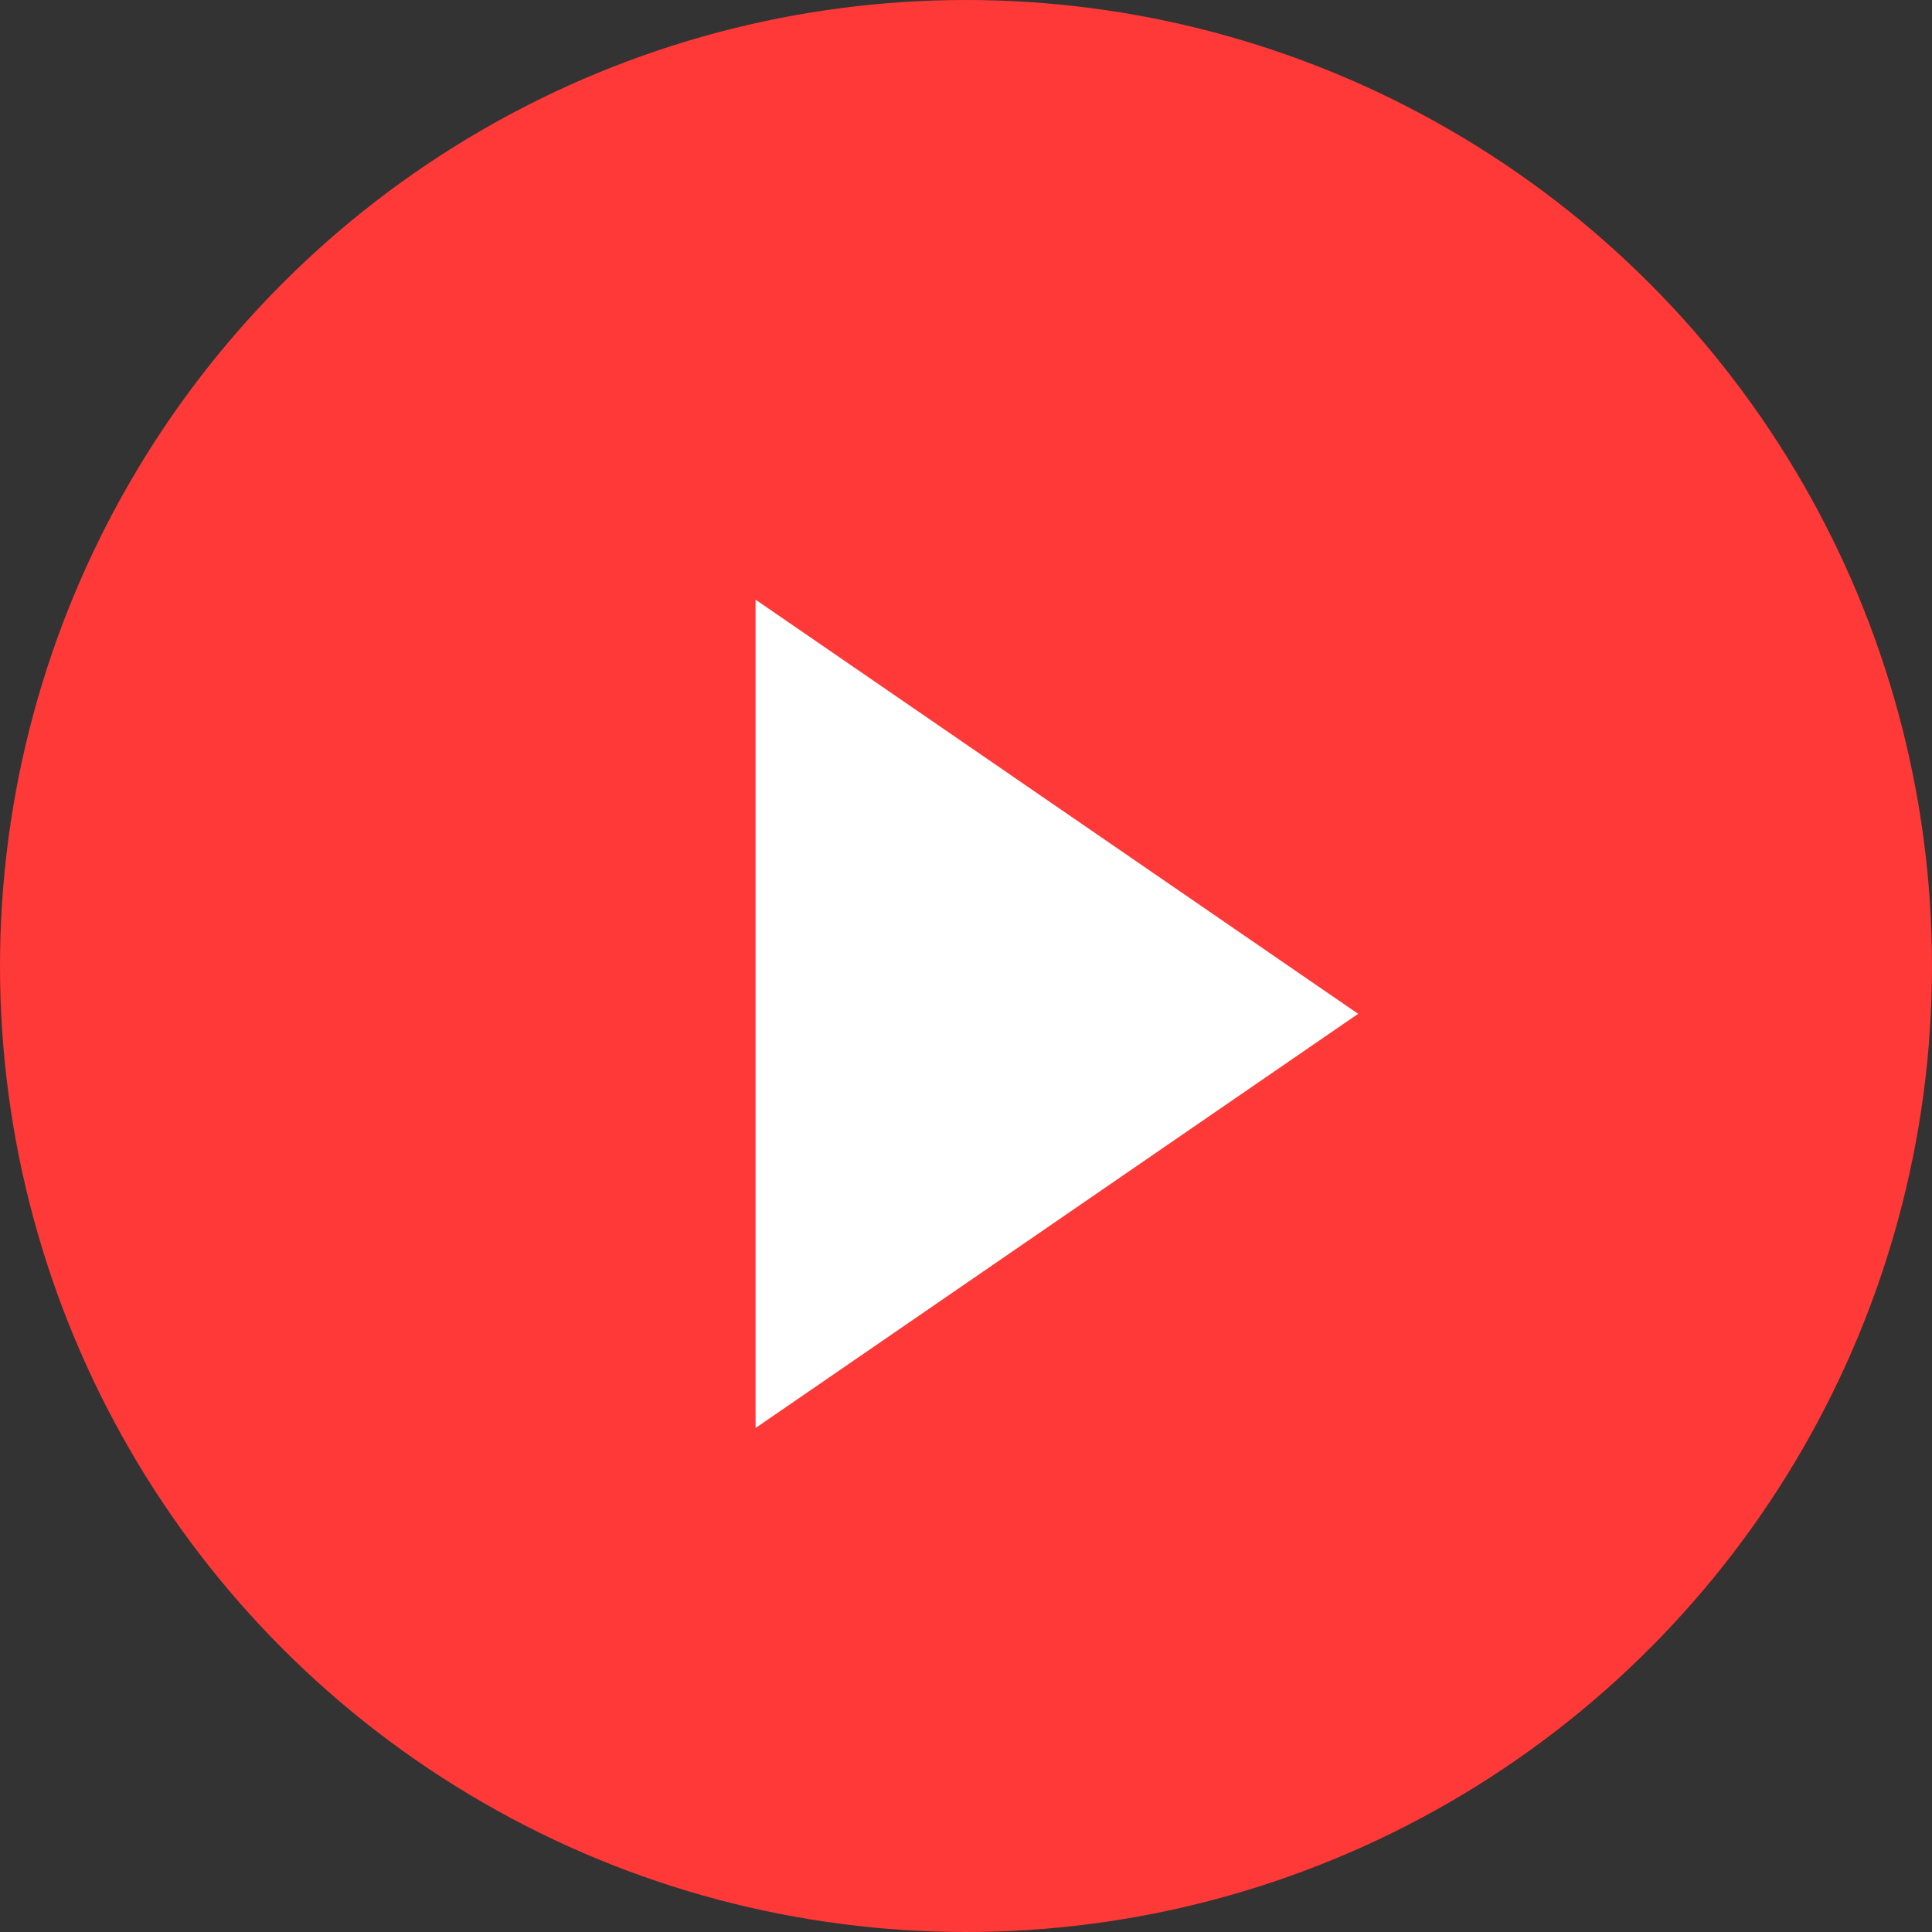
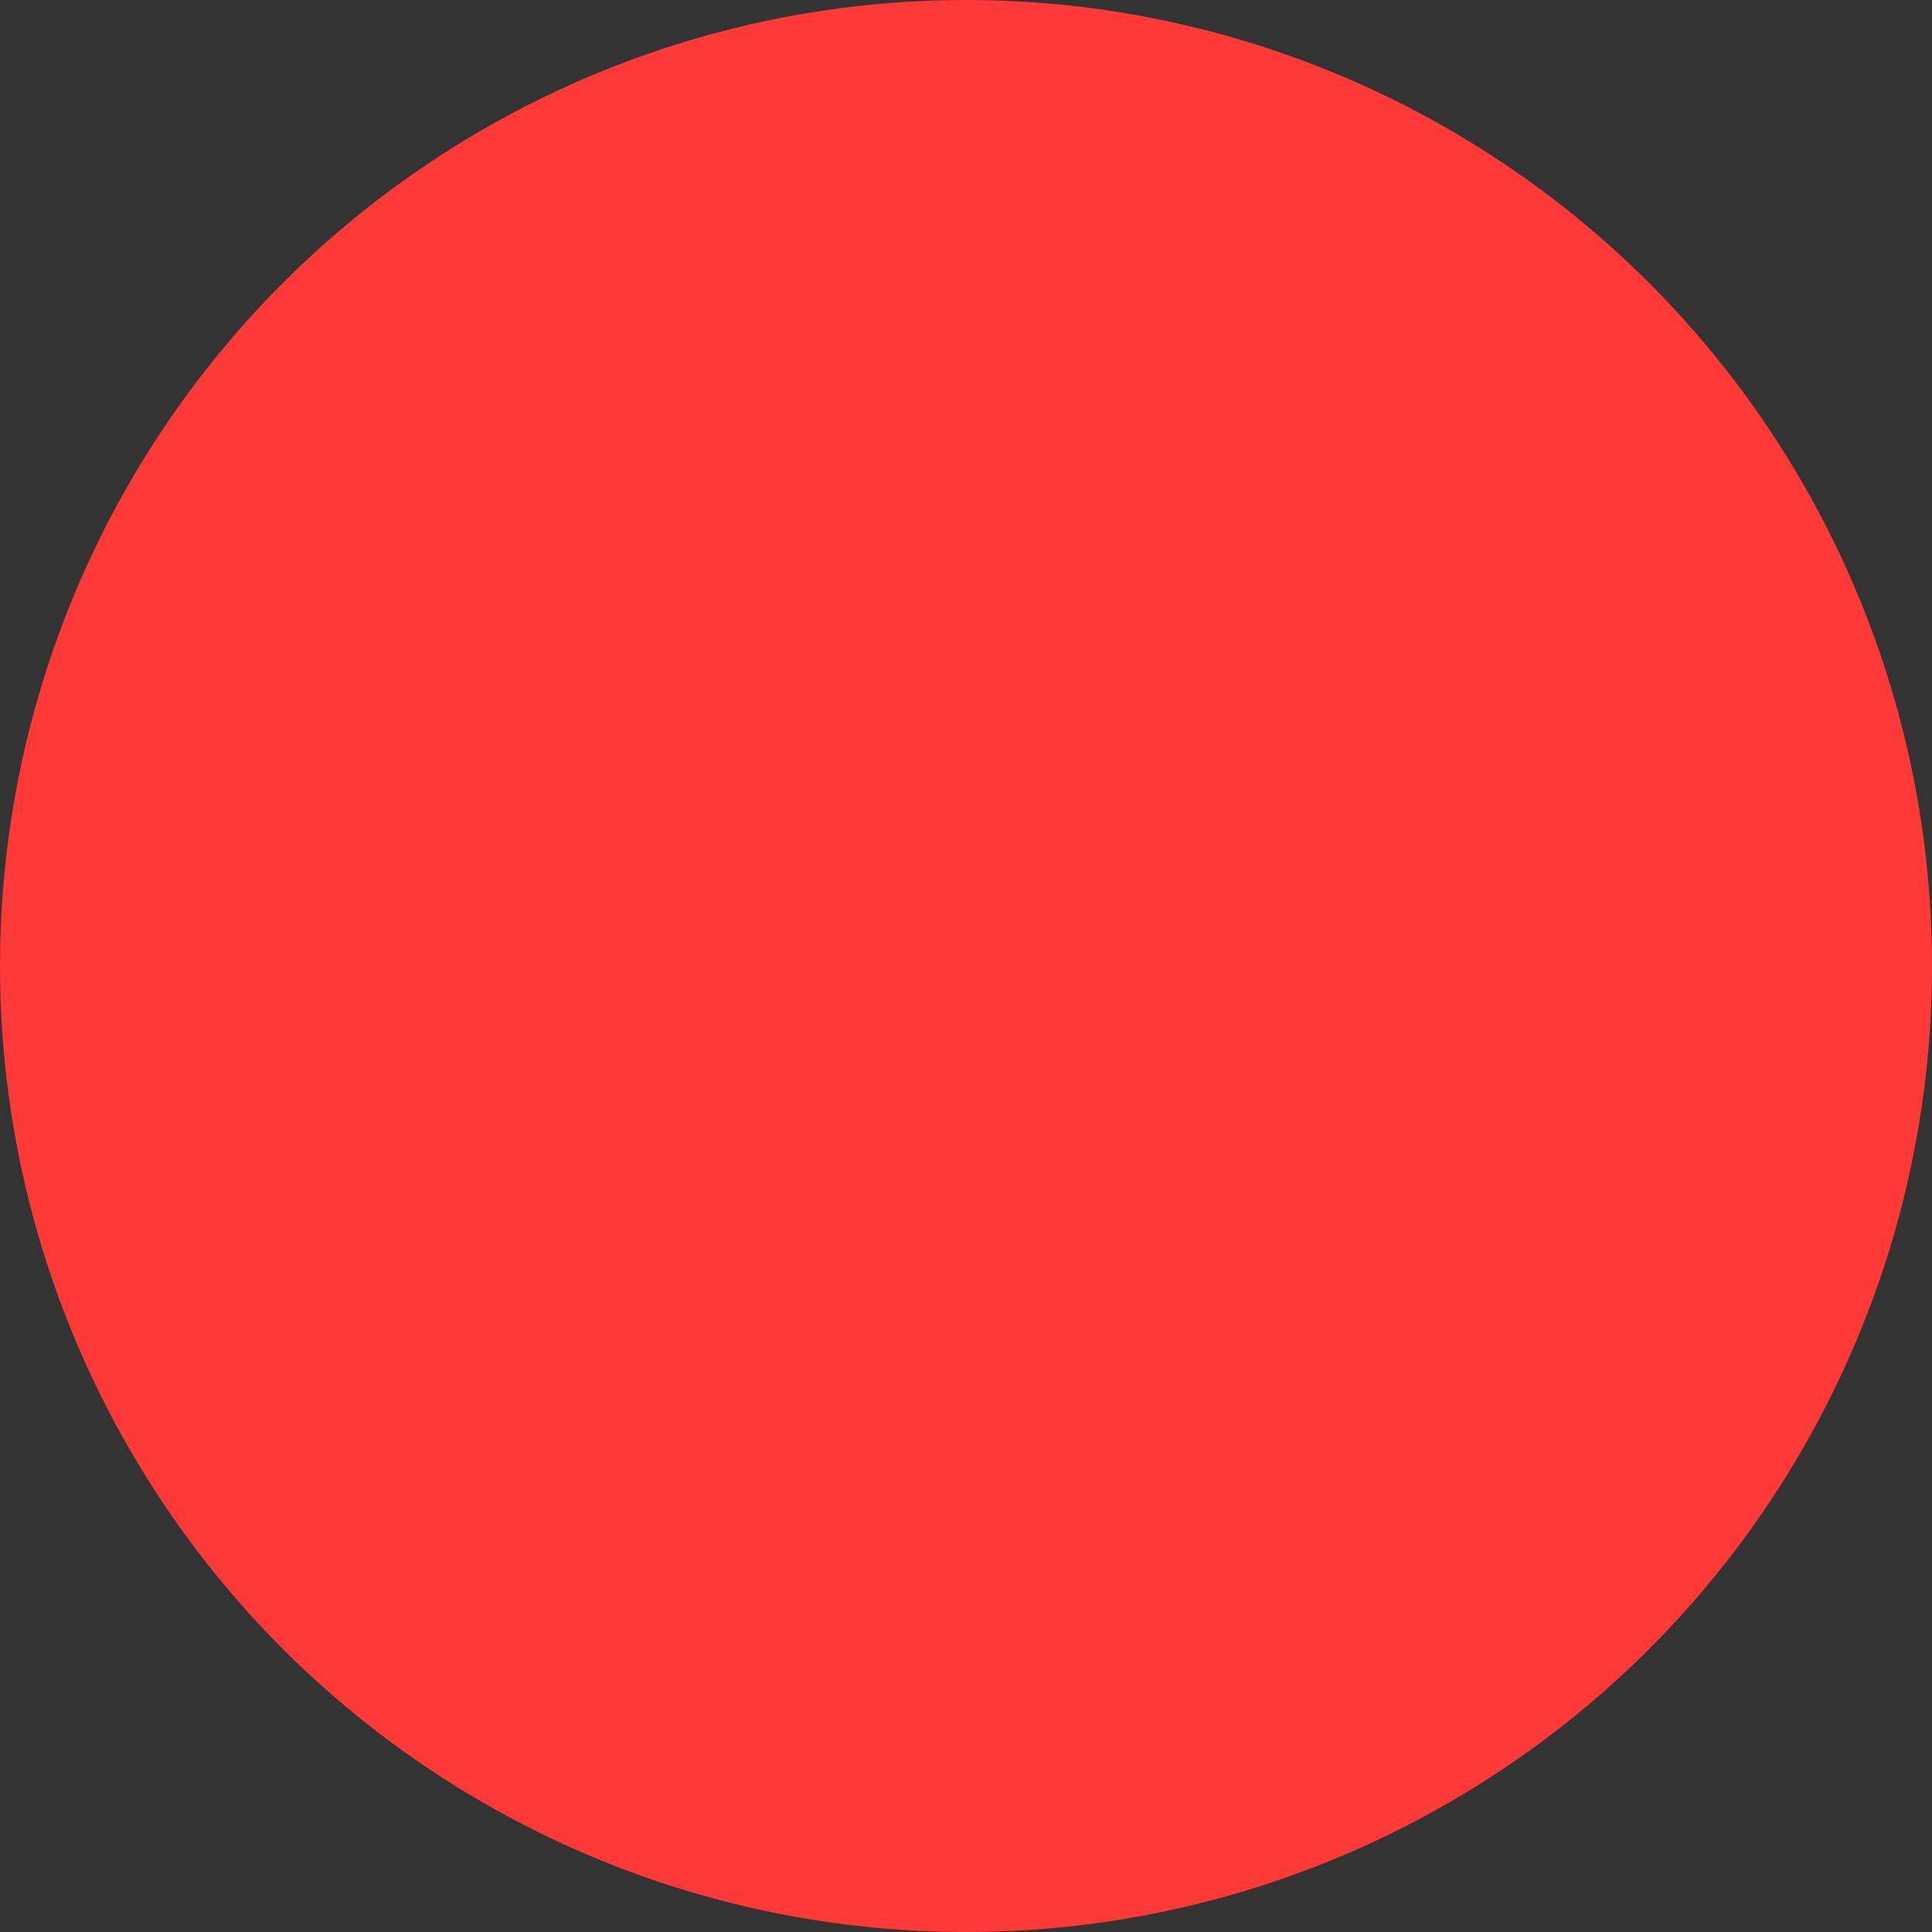
<svg xmlns="http://www.w3.org/2000/svg" width="101" height="101" viewBox="0 0 101 101" fill="none">
  <rect x="0" y="0" width="101" height="101" fill="#333333" stroke="none" />
  <circle cx="50.5" cy="50.5" r="50.5" fill="#FF3938" />
-   <path d="M71 53L39.5 31.349V74.651L71 53Z" fill="white" />
</svg>